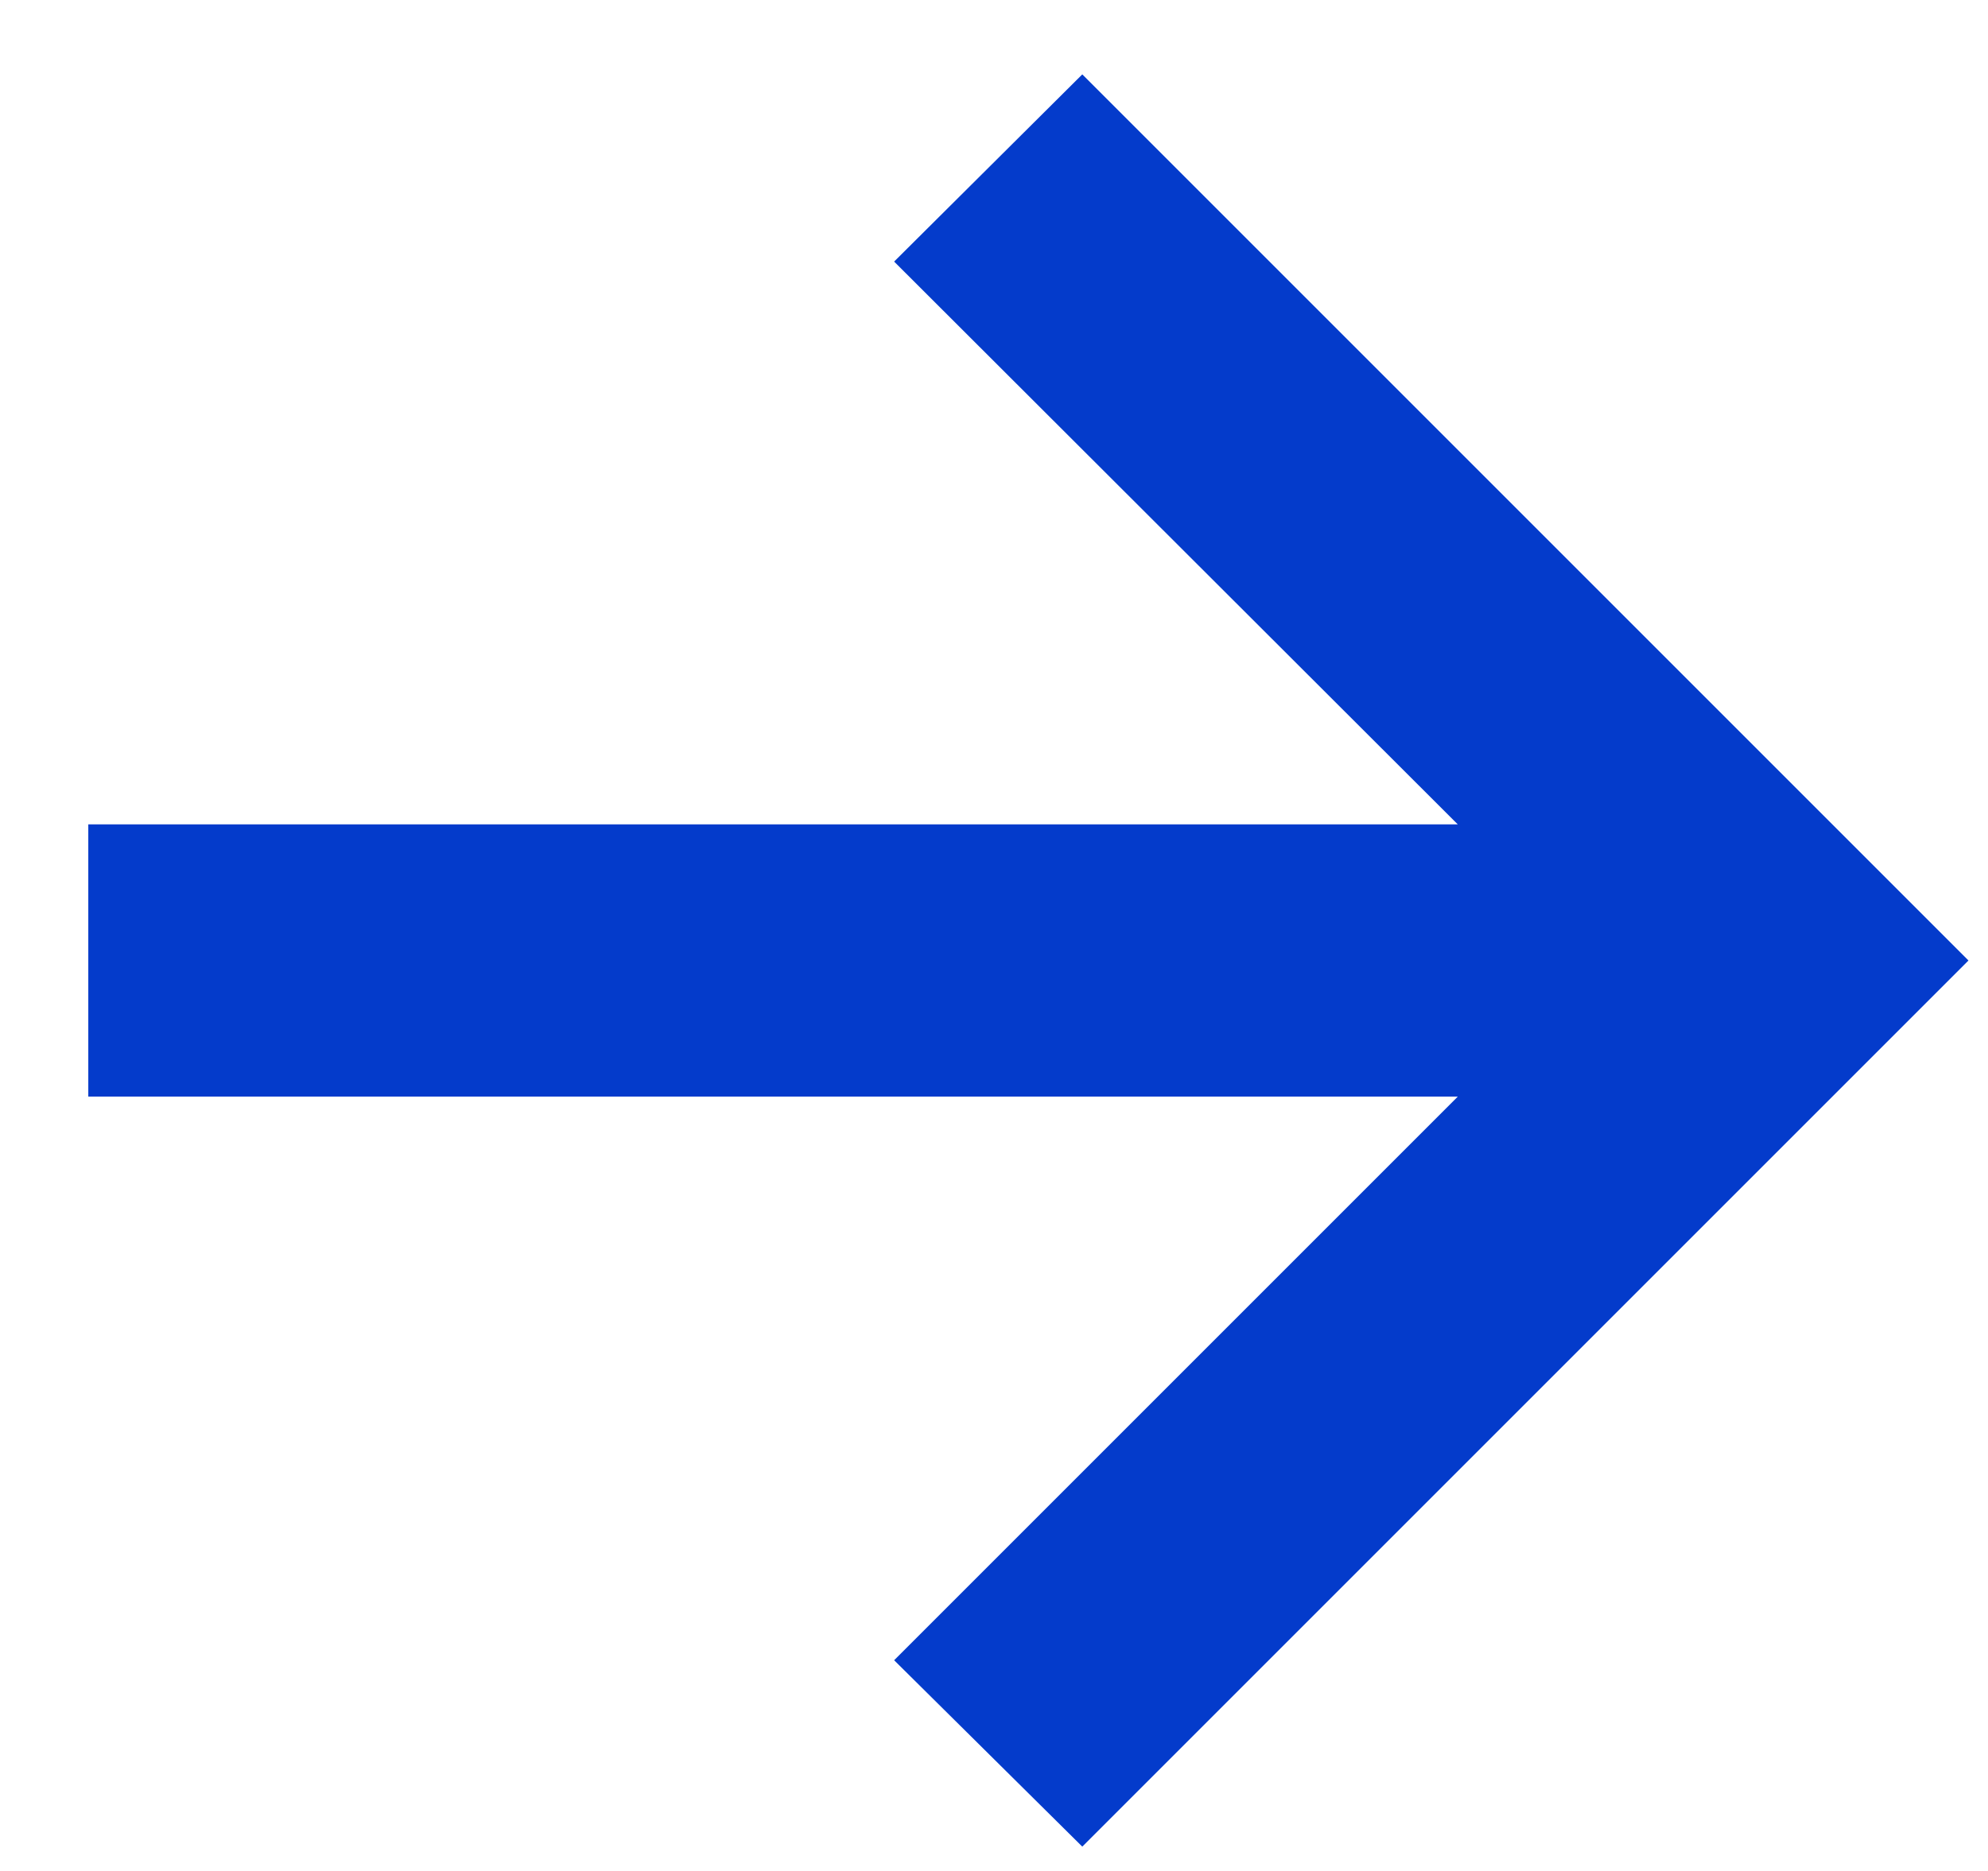
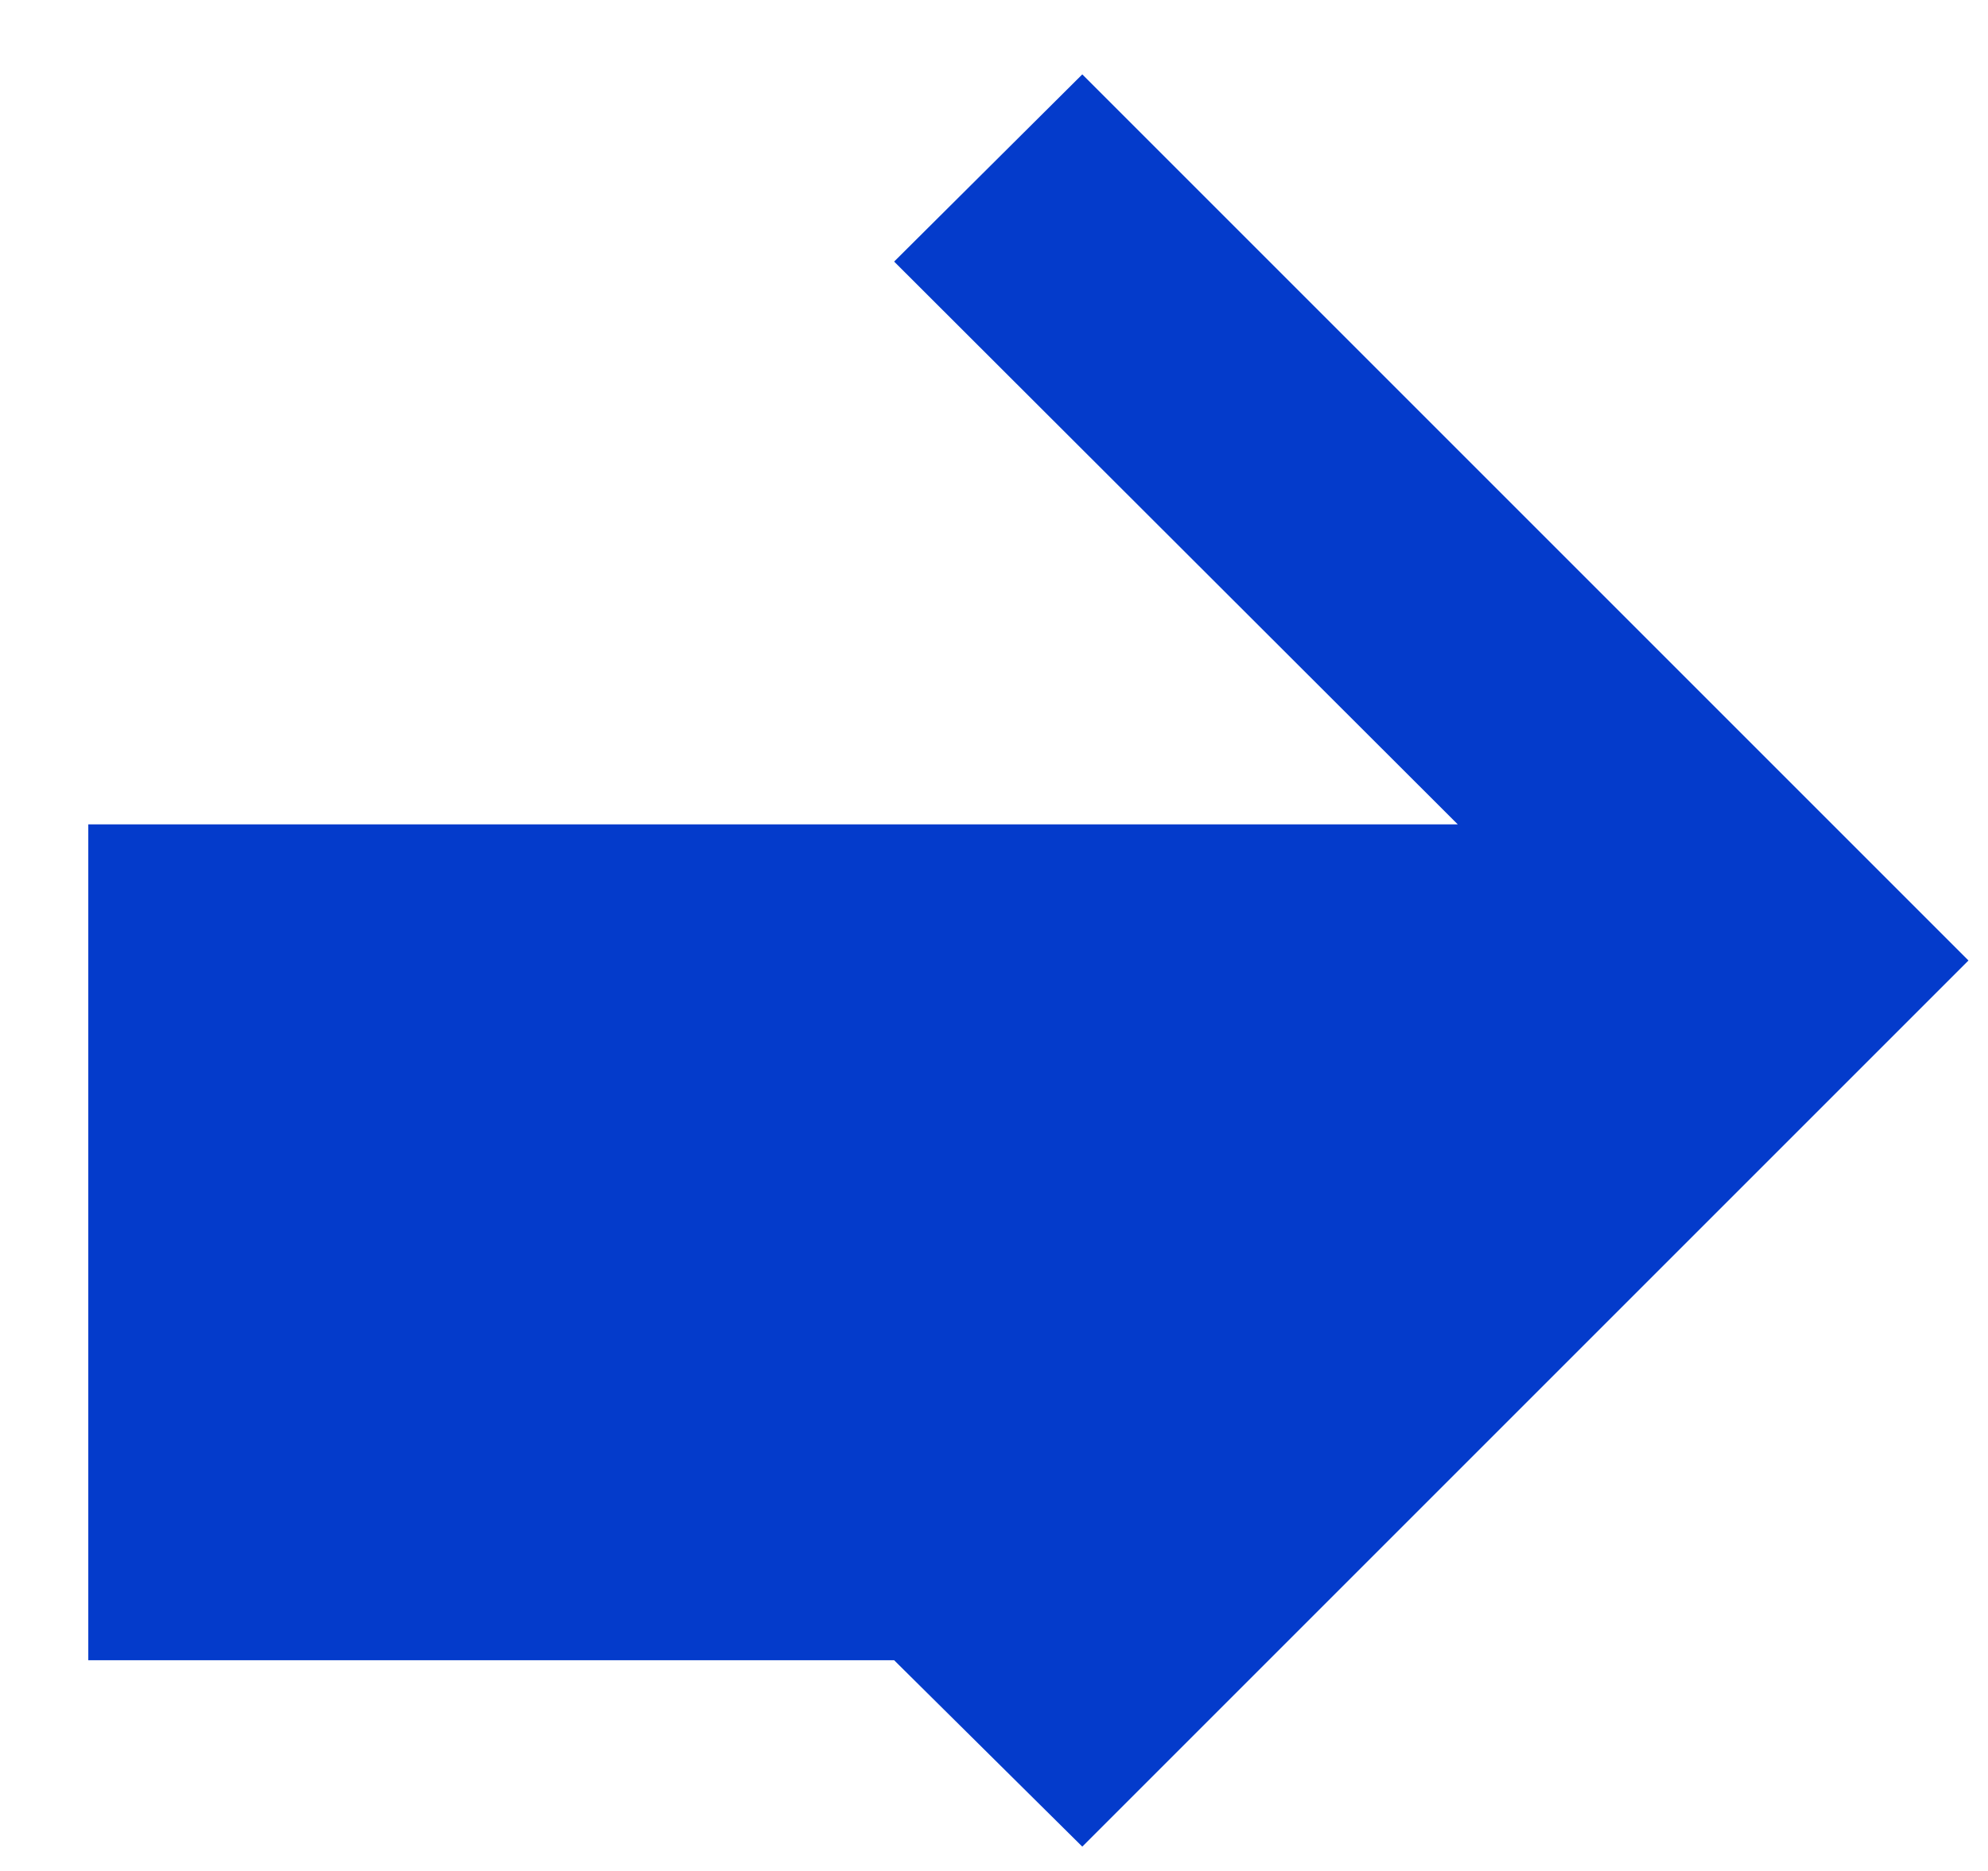
<svg xmlns="http://www.w3.org/2000/svg" width="17" height="16" viewBox="0 0 17 16" fill="none">
-   <path d="M9.255 15.792L7.646 14.198L12.466 9.378H0.755V7.05H12.466L7.646 2.237L9.255 0.636L16.833 8.214L9.255 15.792Z" fill="#043BCB" />
+   <path d="M9.255 15.792L7.646 14.198H0.755V7.05H12.466L7.646 2.237L9.255 0.636L16.833 8.214L9.255 15.792Z" fill="#043BCB" />
</svg>